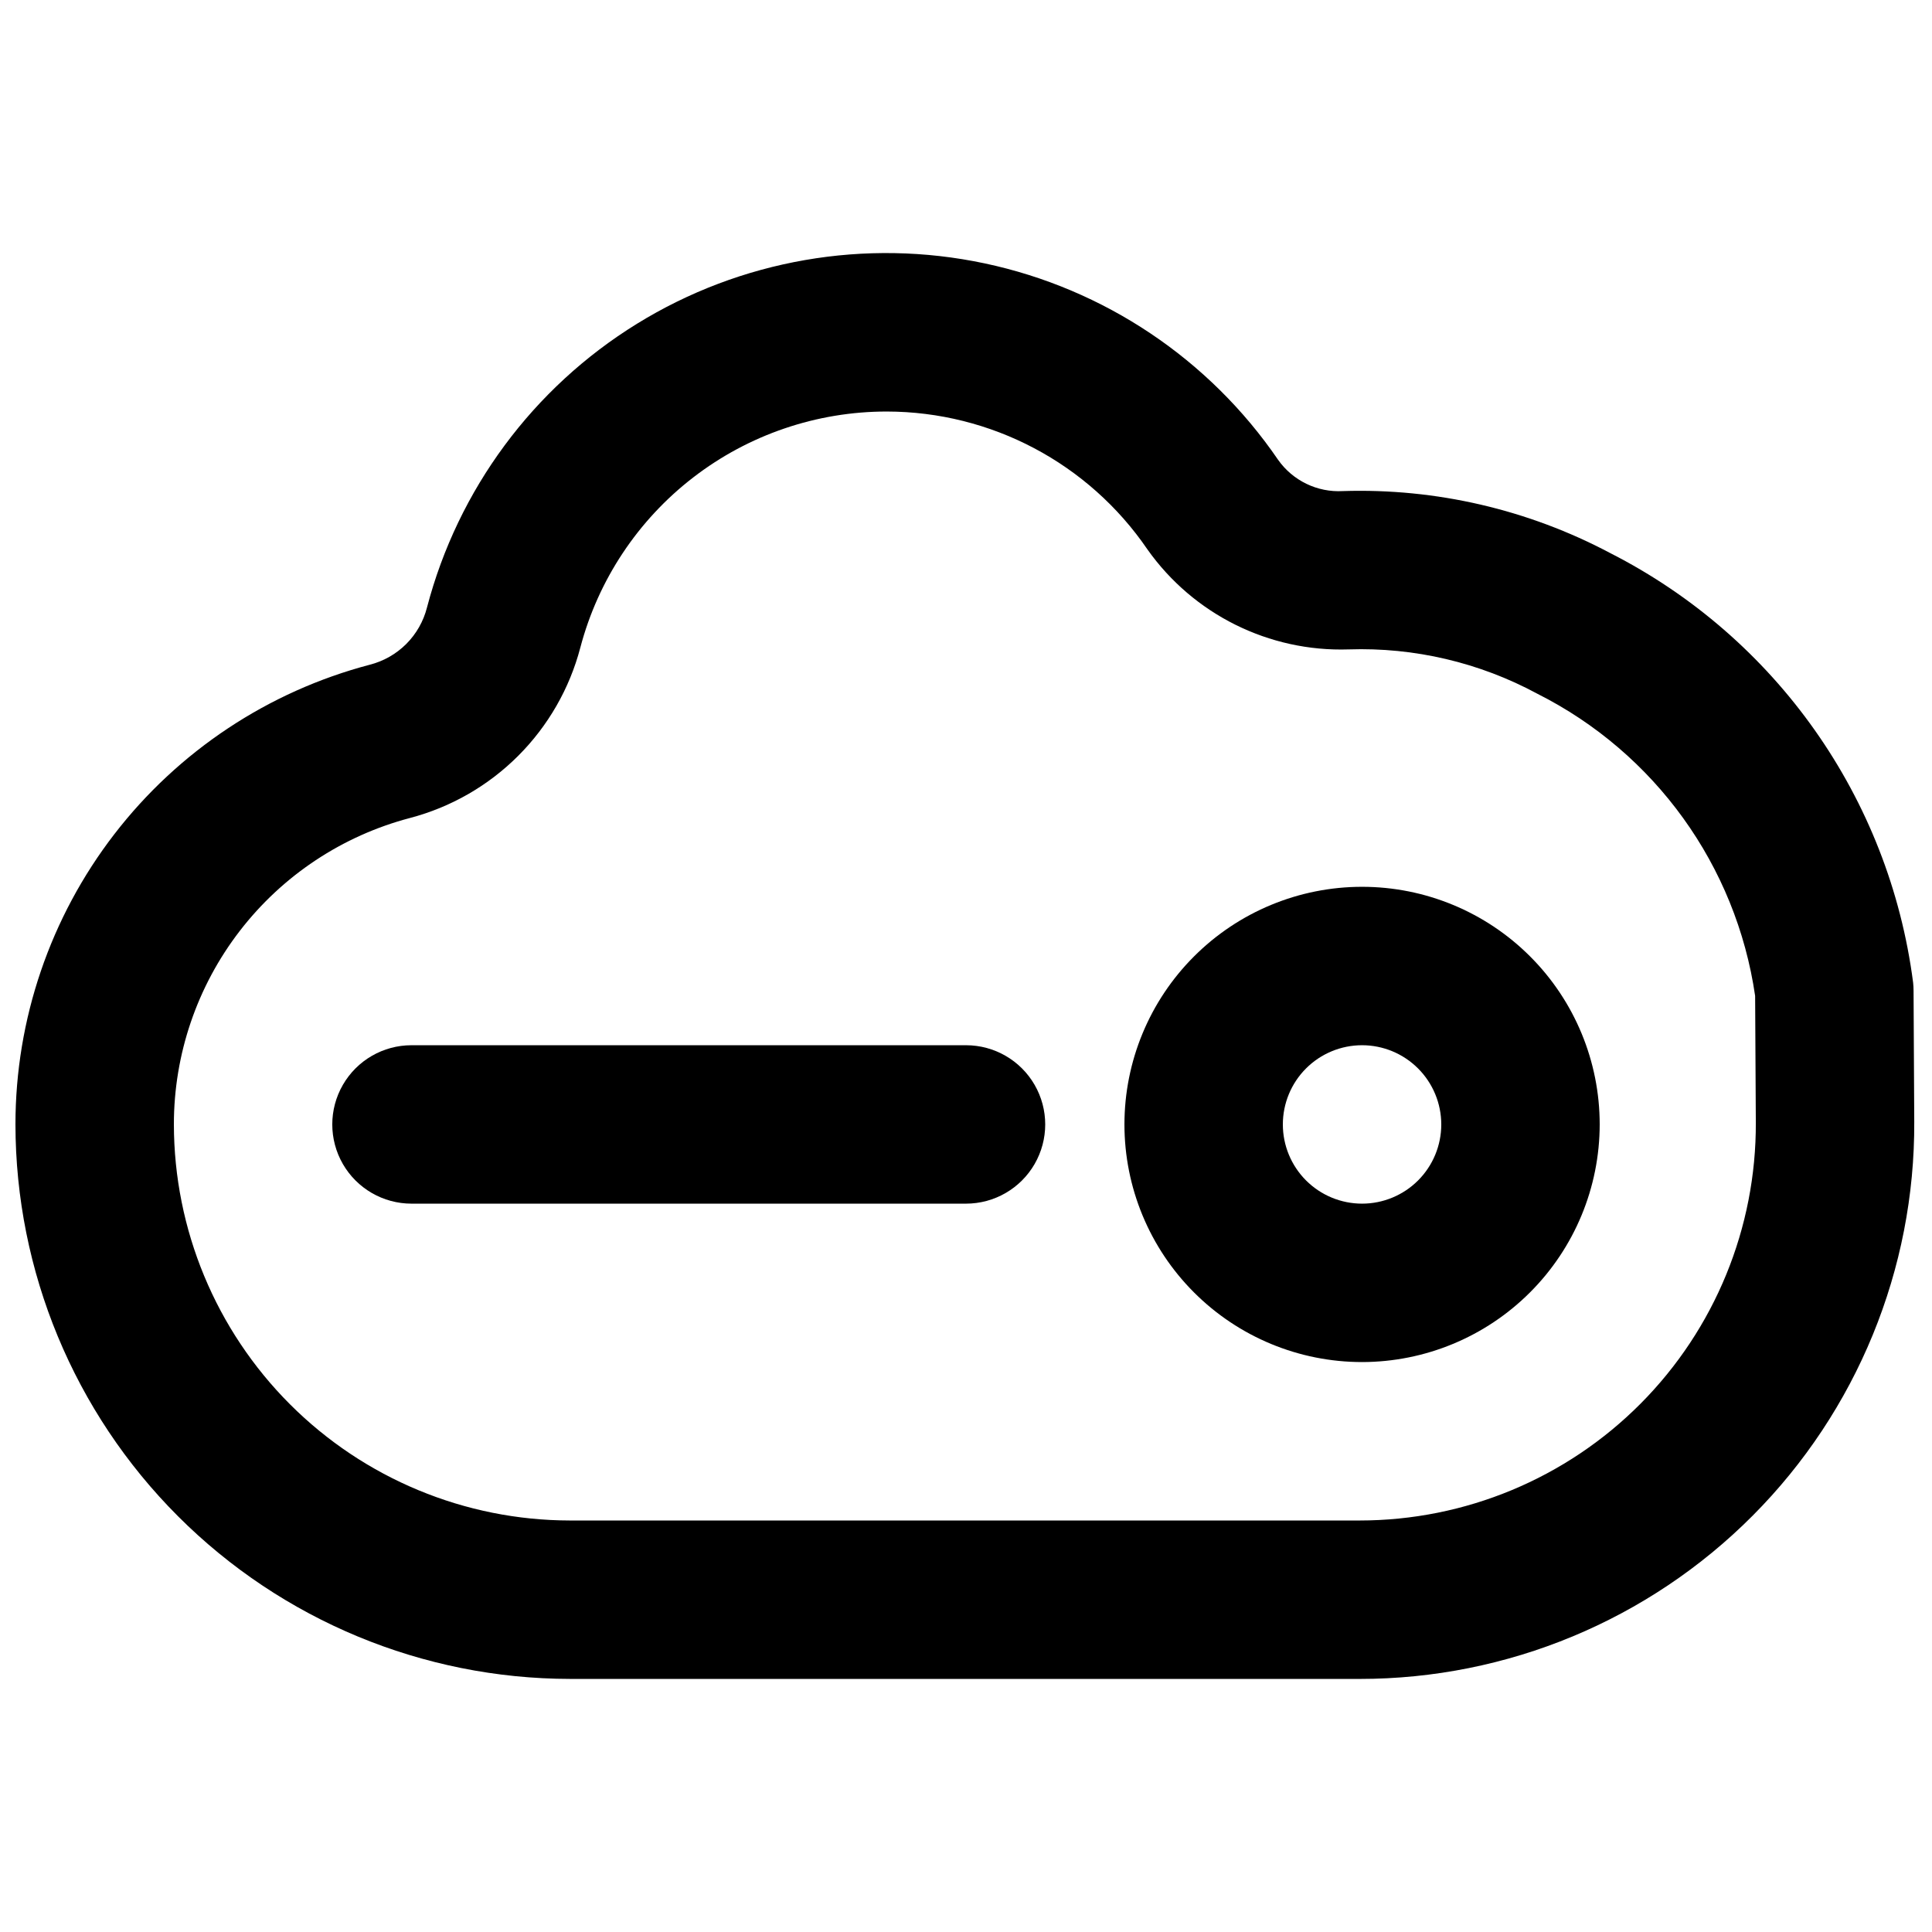
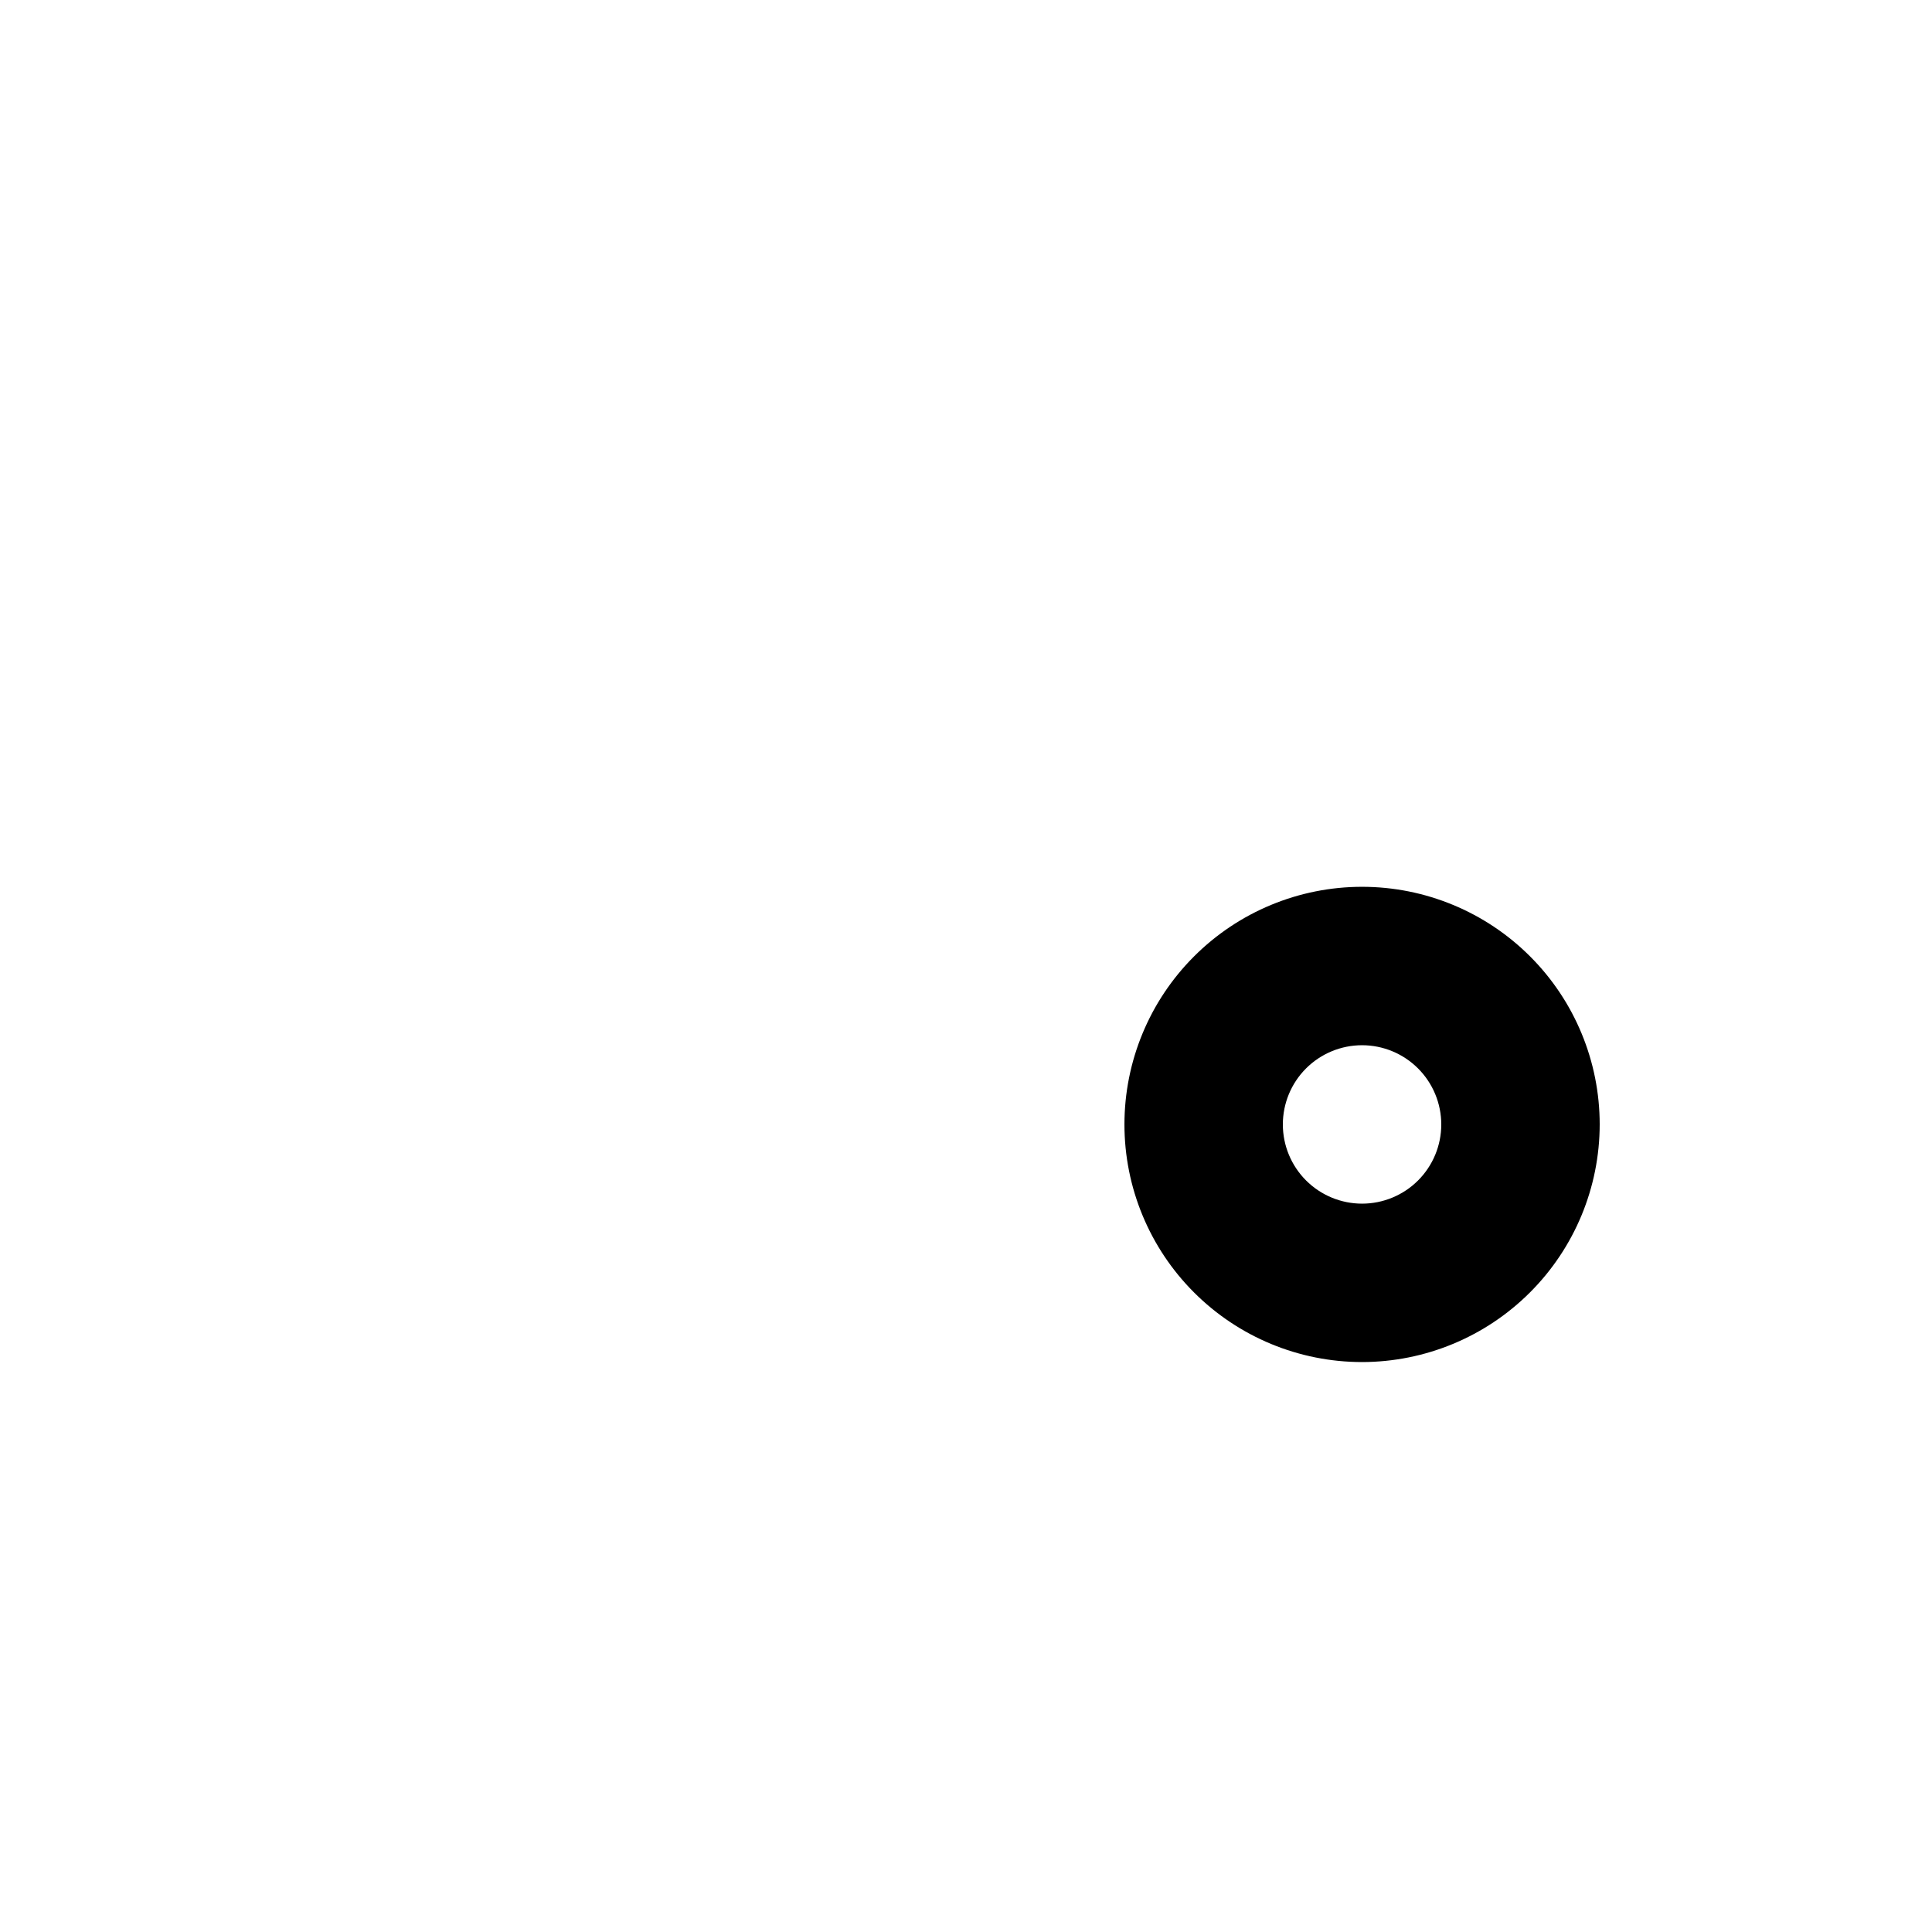
<svg xmlns="http://www.w3.org/2000/svg" width="800px" height="800px" version="1.1" viewBox="144 144 512 512">
  <defs>
    <clipPath id="a">
-       <path d="m148.09 211h503.81v378h-503.81z" />
-     </clipPath>
+       </clipPath>
  </defs>
  <g clip-path="url(#a)">
-     <path d="m504.33 588.93h-209.27c-38.965-0.043-76.32-15.539-103.87-43.094-27.551-27.551-43.051-64.906-43.094-103.87 0.004-27.824 9.219-54.863 26.207-76.902 16.988-22.035 40.793-37.828 67.703-44.906 3.652-0.934 6.988-2.832 9.656-5.496 2.664-2.668 4.562-6 5.492-9.656 8.195-31.289 28.121-58.219 55.648-75.203 27.523-16.98 60.531-22.711 92.172-16 31.637 6.715 59.477 25.352 77.734 52.051 3.91 5.543 10.406 8.68 17.18 8.289 24.633-0.785 49.051 4.875 70.824 16.422 43.91 22.348 73.957 64.934 80.281 113.8 0.082 0.723 0.121 1.453 0.121 2.184l0.184 34.699v-0.004c0.195 39.105-15.203 76.672-42.789 104.39-27.582 27.719-65.074 43.305-104.18 43.301zm-125.32-335.87c-18.551-0.008-36.582 6.129-51.273 17.449-14.695 11.32-25.227 27.191-29.949 45.129-2.852 10.844-8.531 20.734-16.461 28.664-7.926 7.93-17.816 13.613-28.66 16.469-17.938 4.719-33.805 15.246-45.125 29.934-11.324 14.691-17.465 32.715-17.461 51.262 0.031 27.832 11.102 54.52 30.781 74.199 19.684 19.68 46.367 30.75 74.199 30.781h209.27c27.93-0.004 54.707-11.137 74.41-30.934 19.699-19.797 30.703-46.629 30.57-74.559l-0.184-33.535c-5.023-34.504-26.562-64.391-57.707-80.066-15.328-8.281-32.586-12.336-50-11.754-21.105 0.691-41.152-9.27-53.348-26.512-15.586-22.824-41.426-36.492-69.062-36.527z" />
-   </g>
+     </g>
  <path d="m504.96 504.96c-16.699 0-32.719-6.633-44.527-18.445-11.812-11.809-18.445-27.828-18.445-44.527 0-16.703 6.633-32.723 18.445-44.531 11.809-11.812 27.828-18.445 44.527-18.445 16.703 0 32.723 6.633 44.531 18.445 11.812 11.809 18.445 27.828 18.445 44.531-0.016 16.695-6.656 32.703-18.465 44.508-11.805 11.809-27.812 18.449-44.512 18.465zm0-83.969v0.004c-5.566 0-10.906 2.211-14.844 6.148-3.934 3.934-6.148 9.273-6.148 14.844 0 5.566 2.215 10.906 6.148 14.844 3.938 3.934 9.277 6.148 14.844 6.148 5.57 0 10.91-2.215 14.844-6.148 3.938-3.938 6.148-9.277 6.148-14.844-0.004-5.566-2.215-10.902-6.152-14.84s-9.273-6.148-14.84-6.152z" />
-   <path d="m400 462.98h-146.95c-7.5 0-14.43-4.004-18.18-10.496-3.75-6.496-3.75-14.5 0-20.992 3.75-6.496 10.68-10.496 18.18-10.496h146.95c7.5 0 14.43 4 18.18 10.496 3.75 6.492 3.75 14.496 0 20.992-3.75 6.492-10.68 10.496-18.18 10.496z" />
</svg>